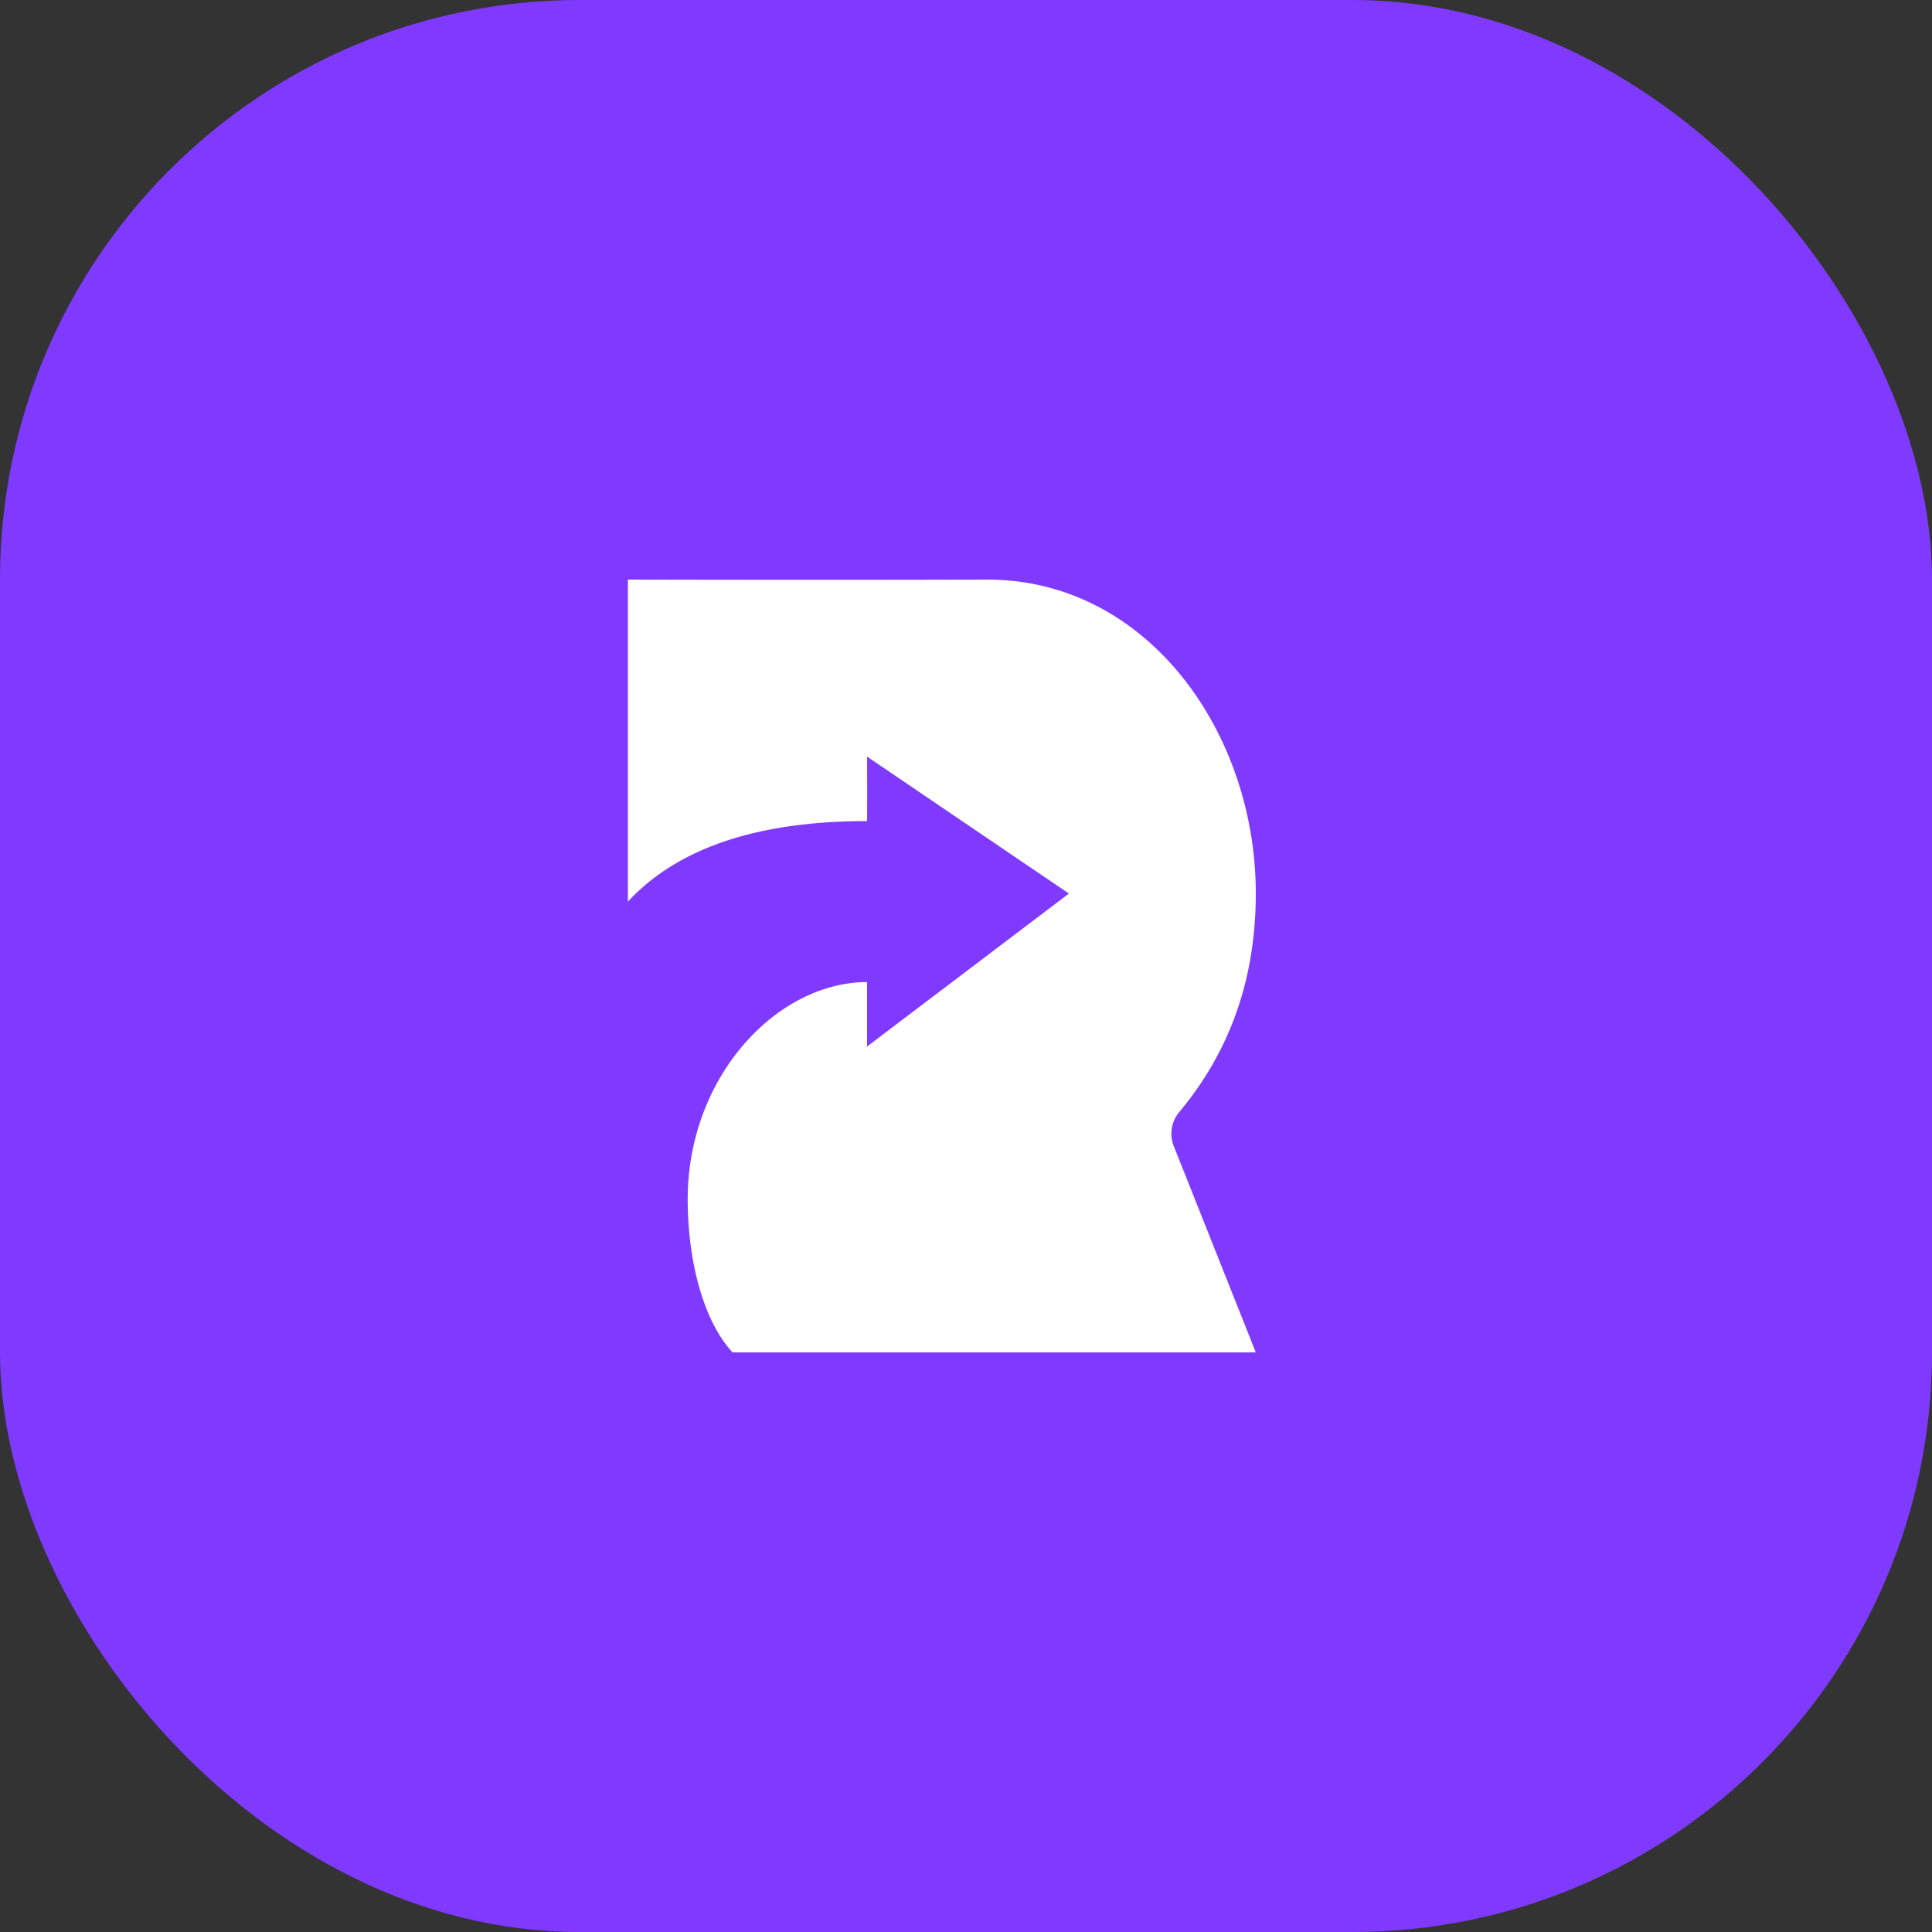
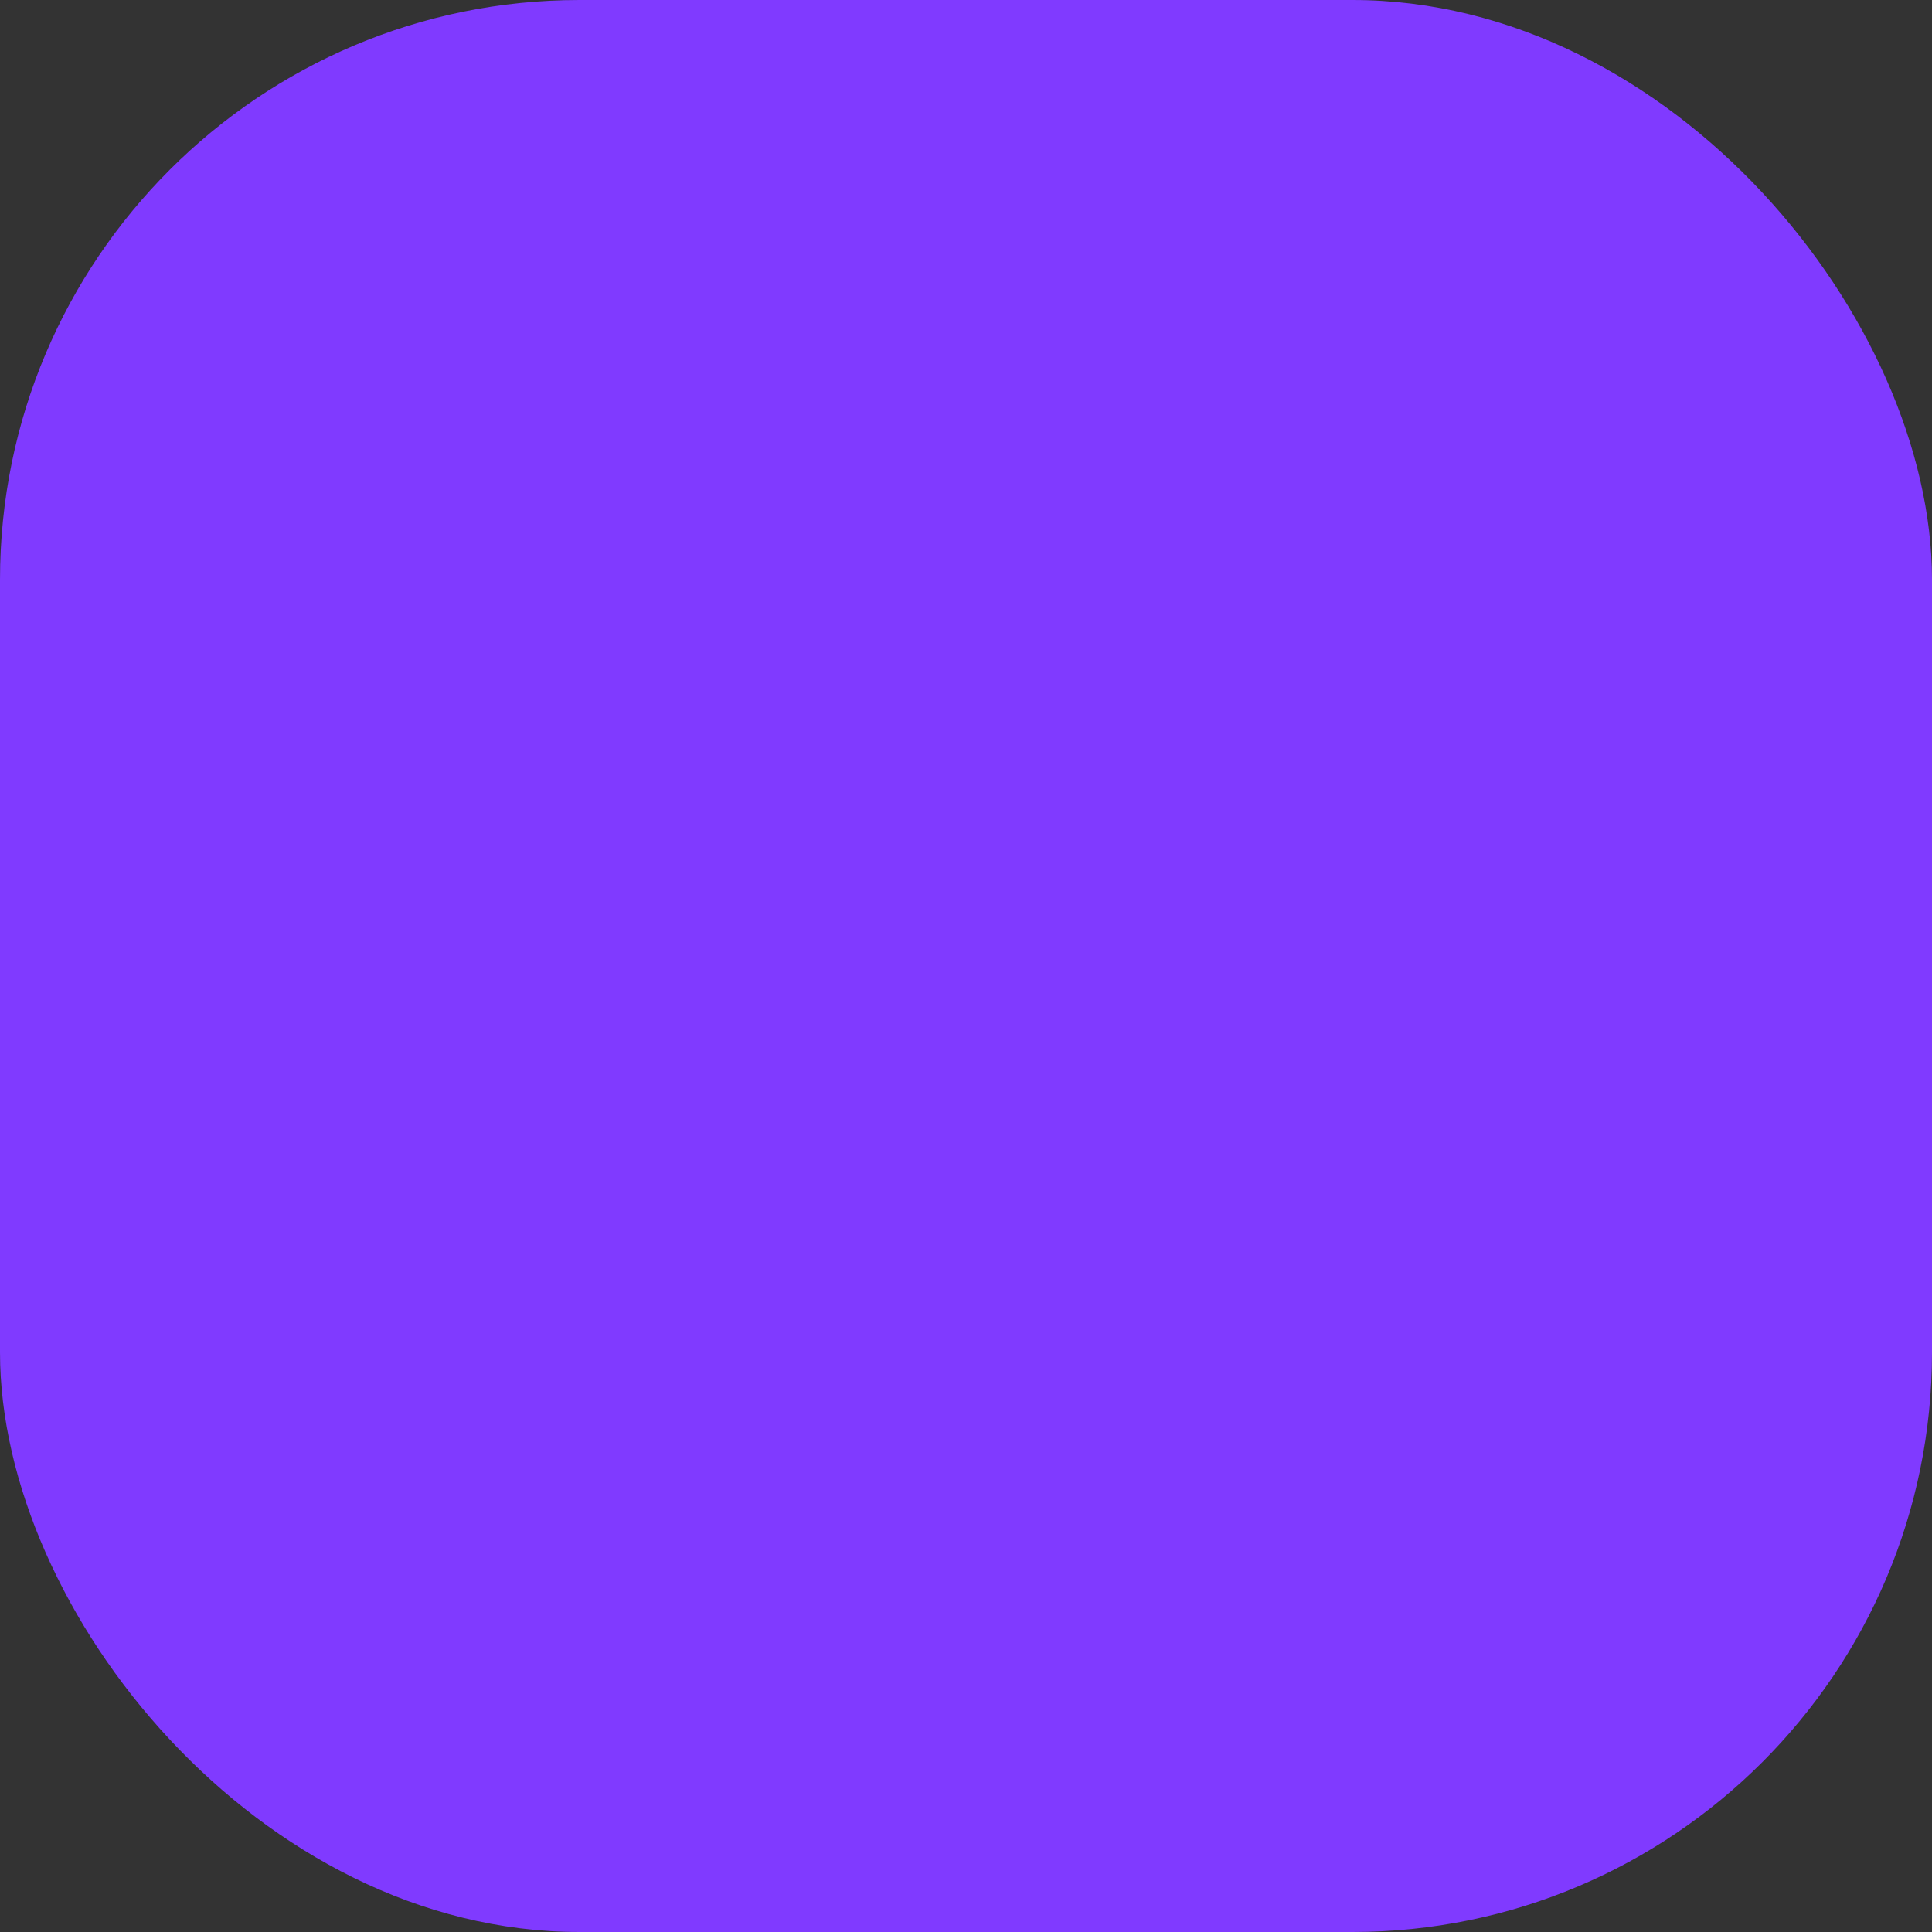
<svg xmlns="http://www.w3.org/2000/svg" width="40" height="40" viewBox="0 0 40 40" fill="none">
  <rect x="0" y="0" width="40" height="40" fill="#333333" stroke="none" />
  <rect fill="#803AFF" width="40" height="40" rx="12" />
  <g transform="translate(4 4)">
-     <circle cx="16" cy="16" r="14" fill="#fff" />
    <svg width="32" height="32" viewBox="0 0 32 32">
-       <path fill-rule="evenodd" clip-rule="evenodd" d="M0 16C0 7.163 7.163 0 16 0s16 7.163 16 16-7.163 16-16 16S0 24.837 0 16z" fill="#803AFF" />
-       <path fill-rule="evenodd" clip-rule="evenodd" d="M9 8v6.667C10.032 13.555 11.682 13 13.952 13c.003-.423.003-.647 0-1.335l4.179 2.835-4.179 3.167v-1.334c-1.857 0-3.714 1.945-3.714 4.5 0 1.234.31 2.5.929 3.167H22l-1.698-4.27a.7.7 0 01.11-.703C21.47 17.765 22 16.255 22 14.5c0-3.347-2.256-6.509-5.572-6.5-2.21.006-4.686.006-7.428 0z" fill="#fff" />
-     </svg>
+       </svg>
  </g>
</svg>